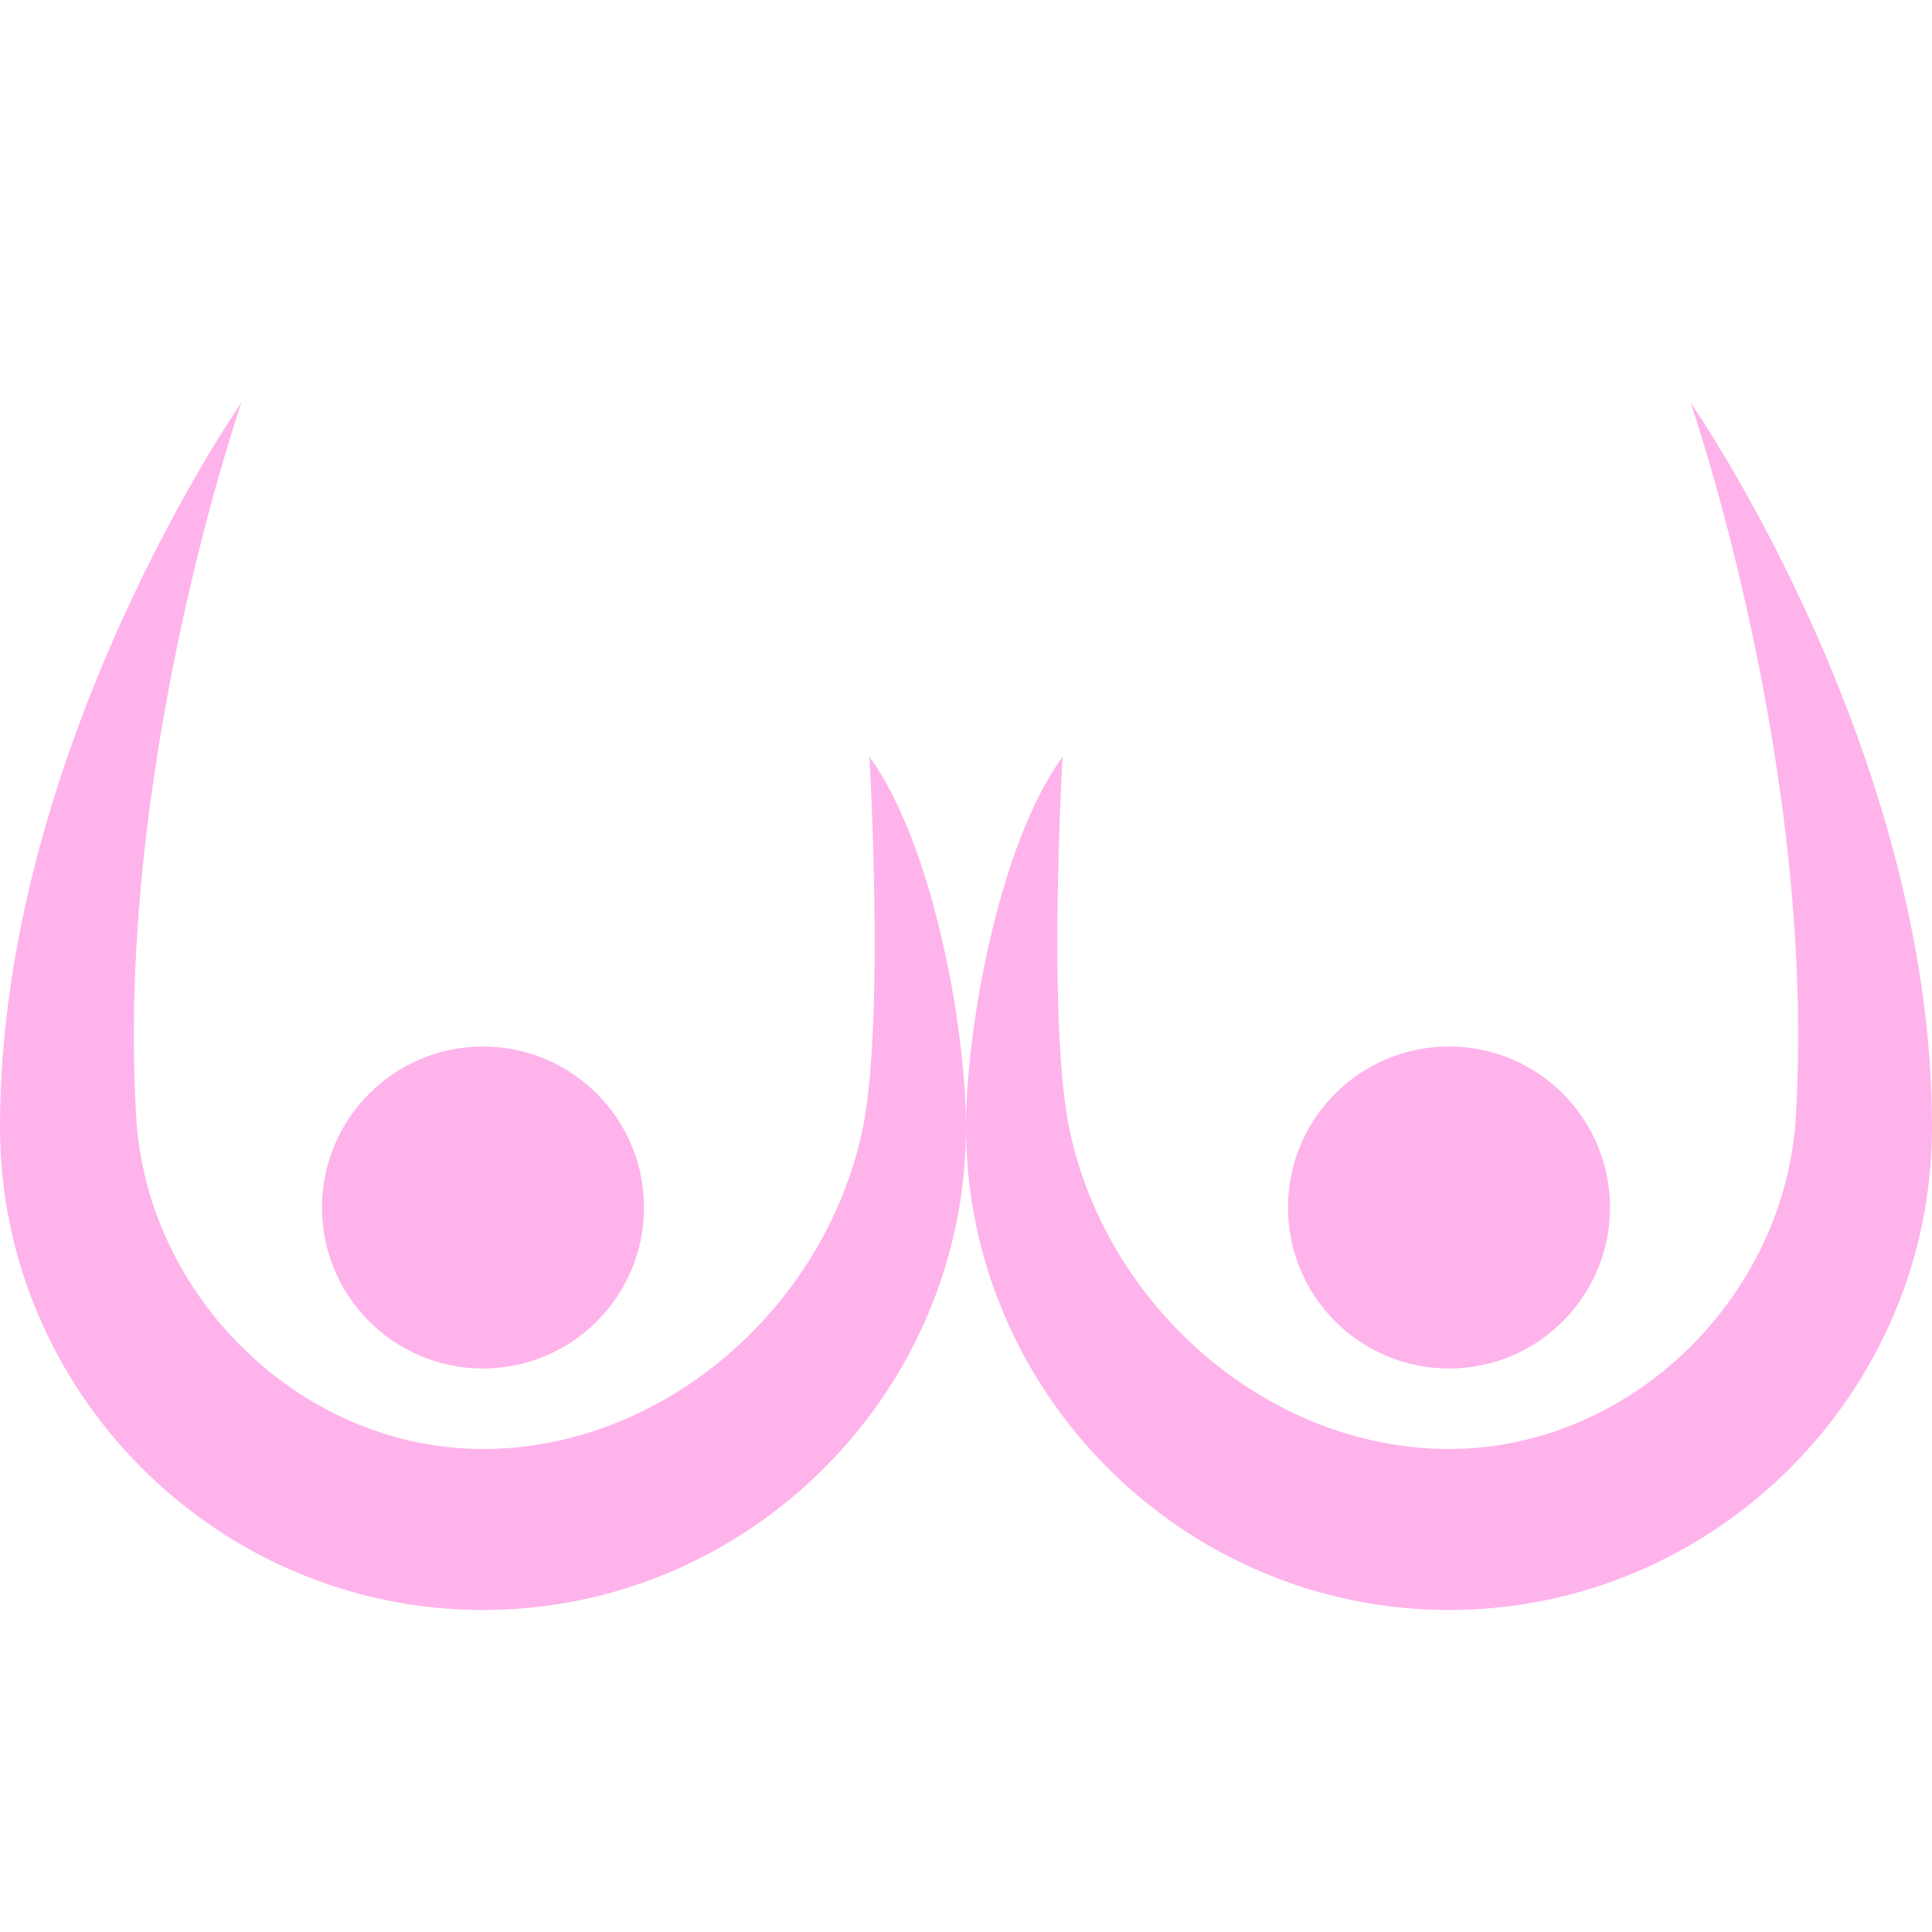
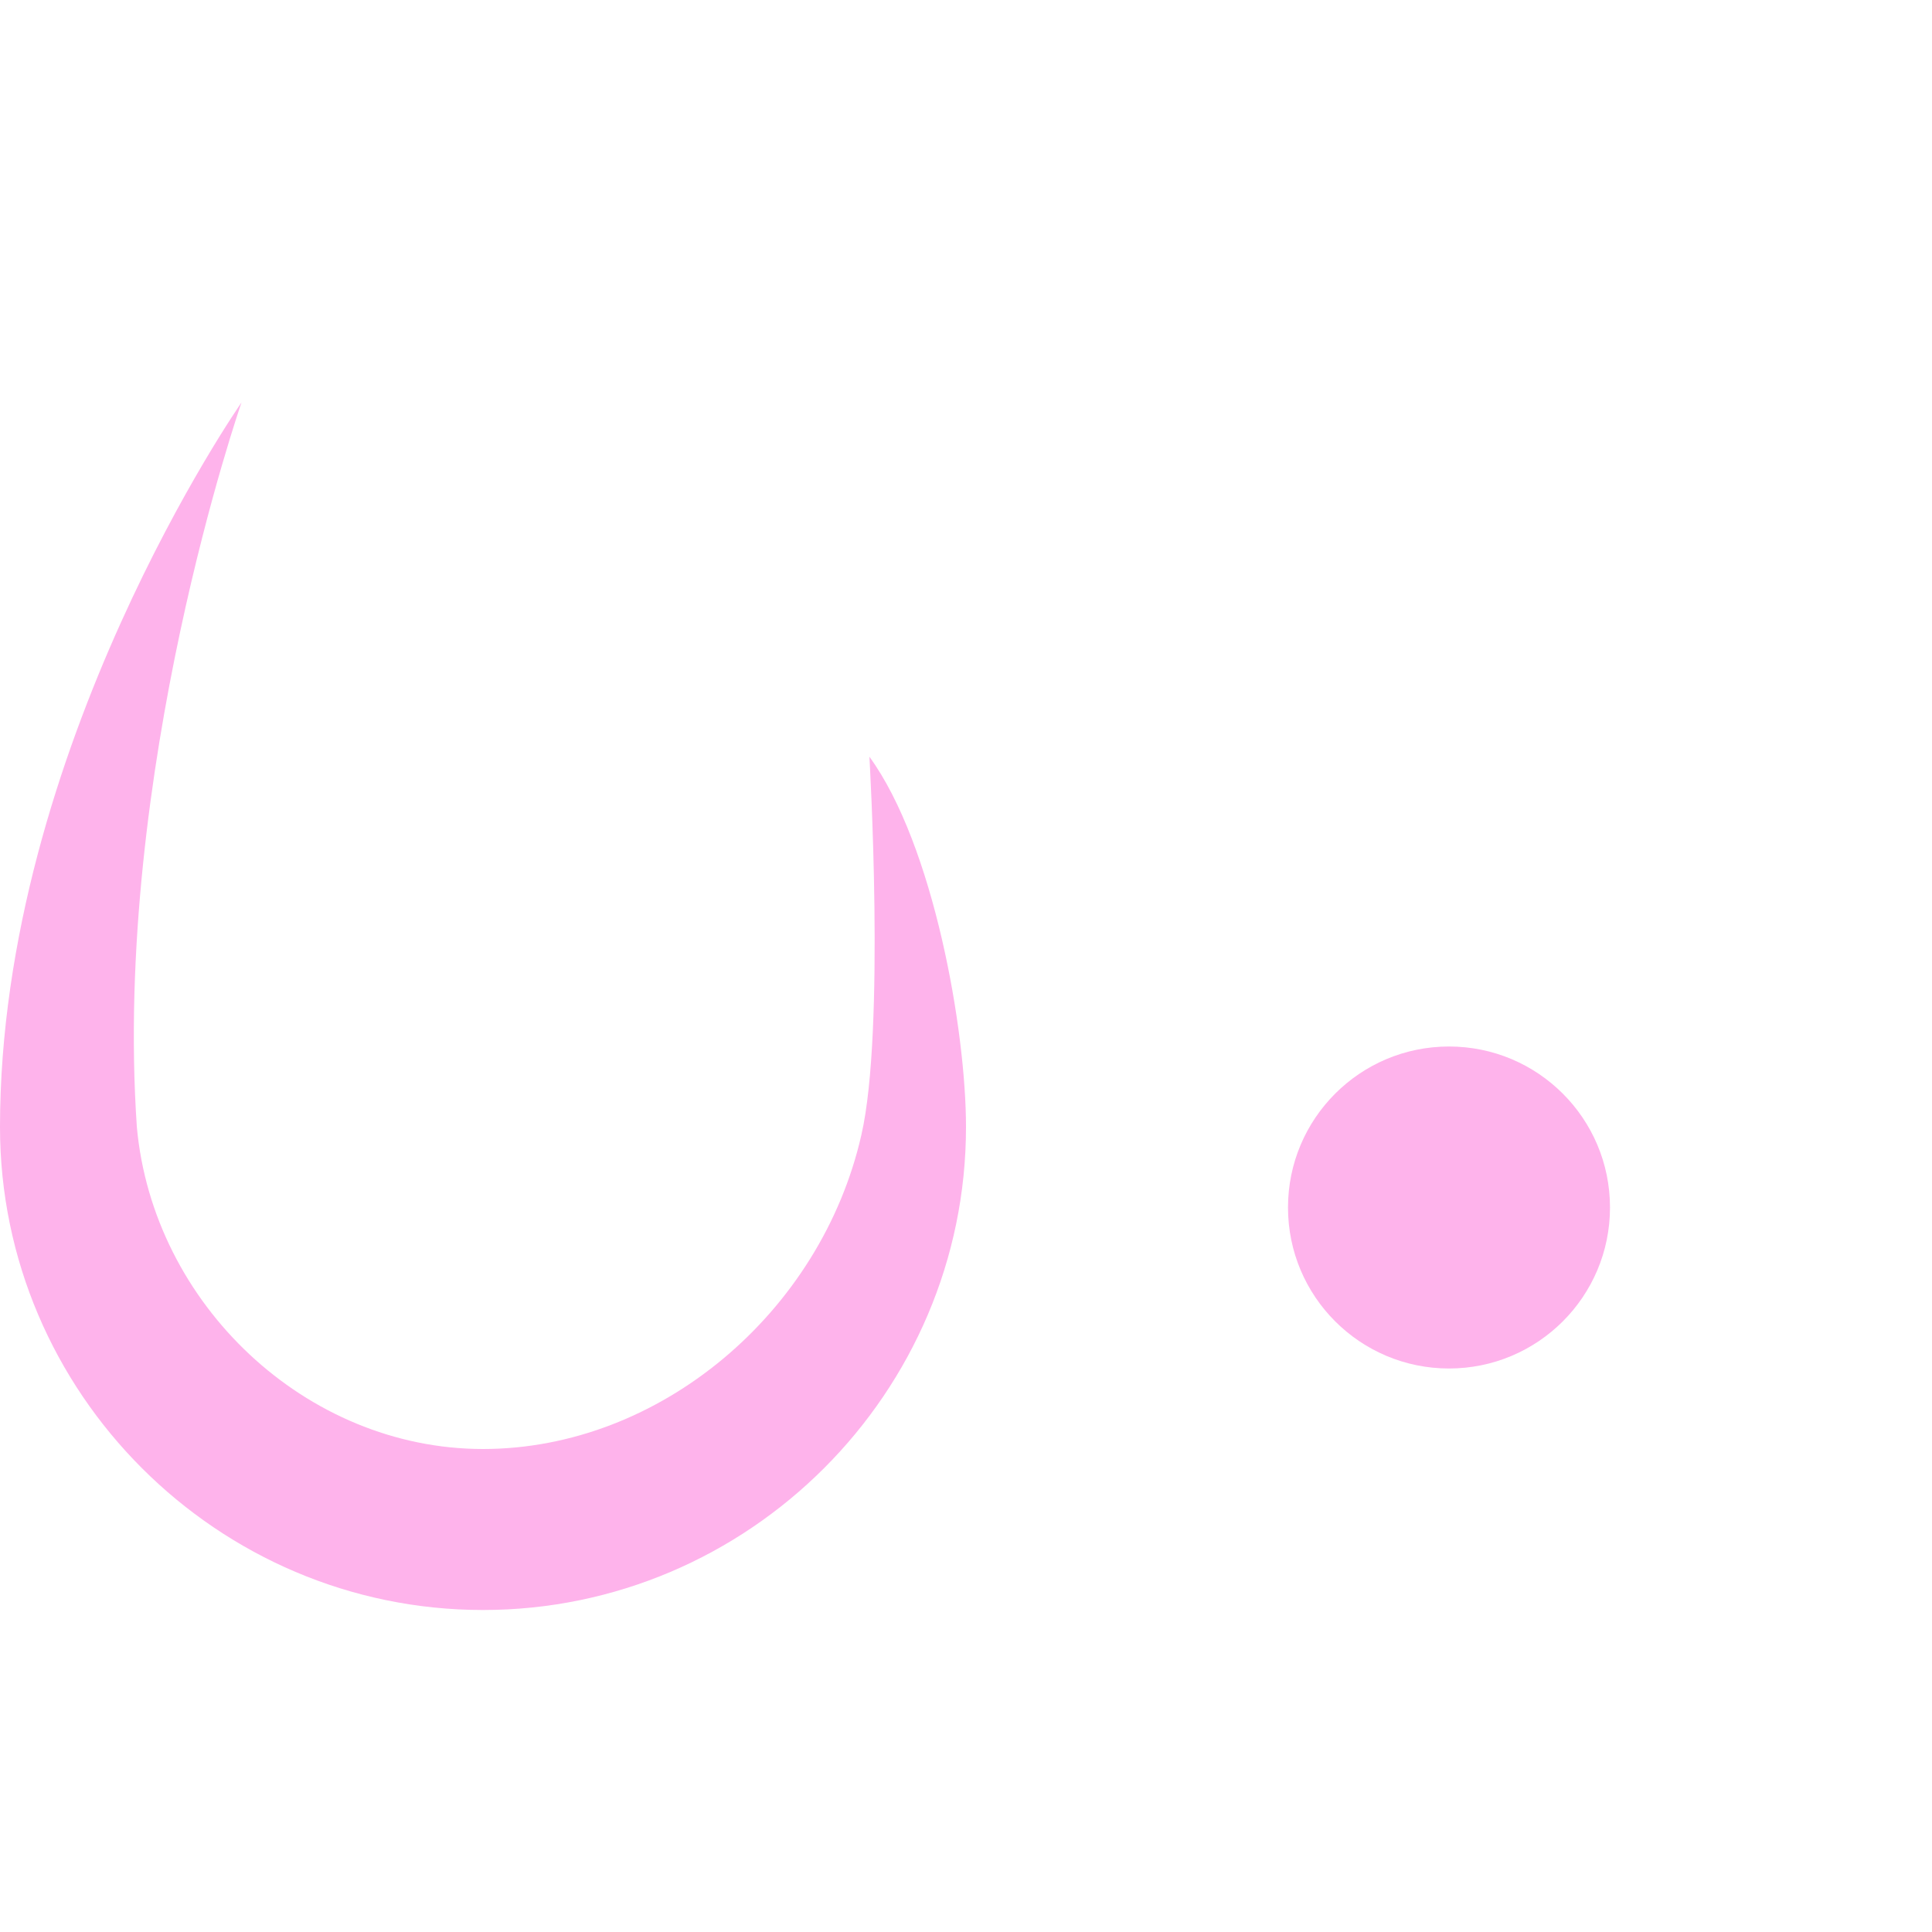
<svg xmlns="http://www.w3.org/2000/svg" fill="#feb3eb" height="24px" id="Layer_1" style="enable-background:new 0 0 24 24" version="1.1" viewBox="0 0 24 24" width="24px" x="0px" xml:space="preserve" y="0px">
  <g id="change1_1">
    <circle cx="18" cy="15" fill="inherit" r="2" />
  </g>
  <g id="change1_2">
-     <path d="m21 5s1.6 4.6 1.3 9c-0.2 2.2-2.1 4-4.3 4s-4.2-1.7-4.7-3.9c-0.3-1.3-0.1-4.7-0.1-4.7-0.8 1.1-1.2 3.4-1.2 4.6 0 3.3 2.7 6 6 6s6-2.7 6-6c0-4.7-3-9-3-9z" fill="inherit" />
-   </g>
+     </g>
  <g id="change1_3">
-     <circle cx="6" cy="15" fill="inherit" r="2" />
-   </g>
+     </g>
  <g id="change1_4">
    <path d="m3 5s-1.6 4.6-1.3 9c0.2 2.2 2.1 4 4.3 4s4.2-1.7 4.7-3.9c0.3-1.3 0.1-4.7 0.1-4.7 0.8 1.1 1.2 3.4 1.2 4.6 0 3.3-2.7 6-6 6s-6-2.7-6-6c0-4.7 3-9 3-9z" fill="inherit" />
  </g>
</svg>